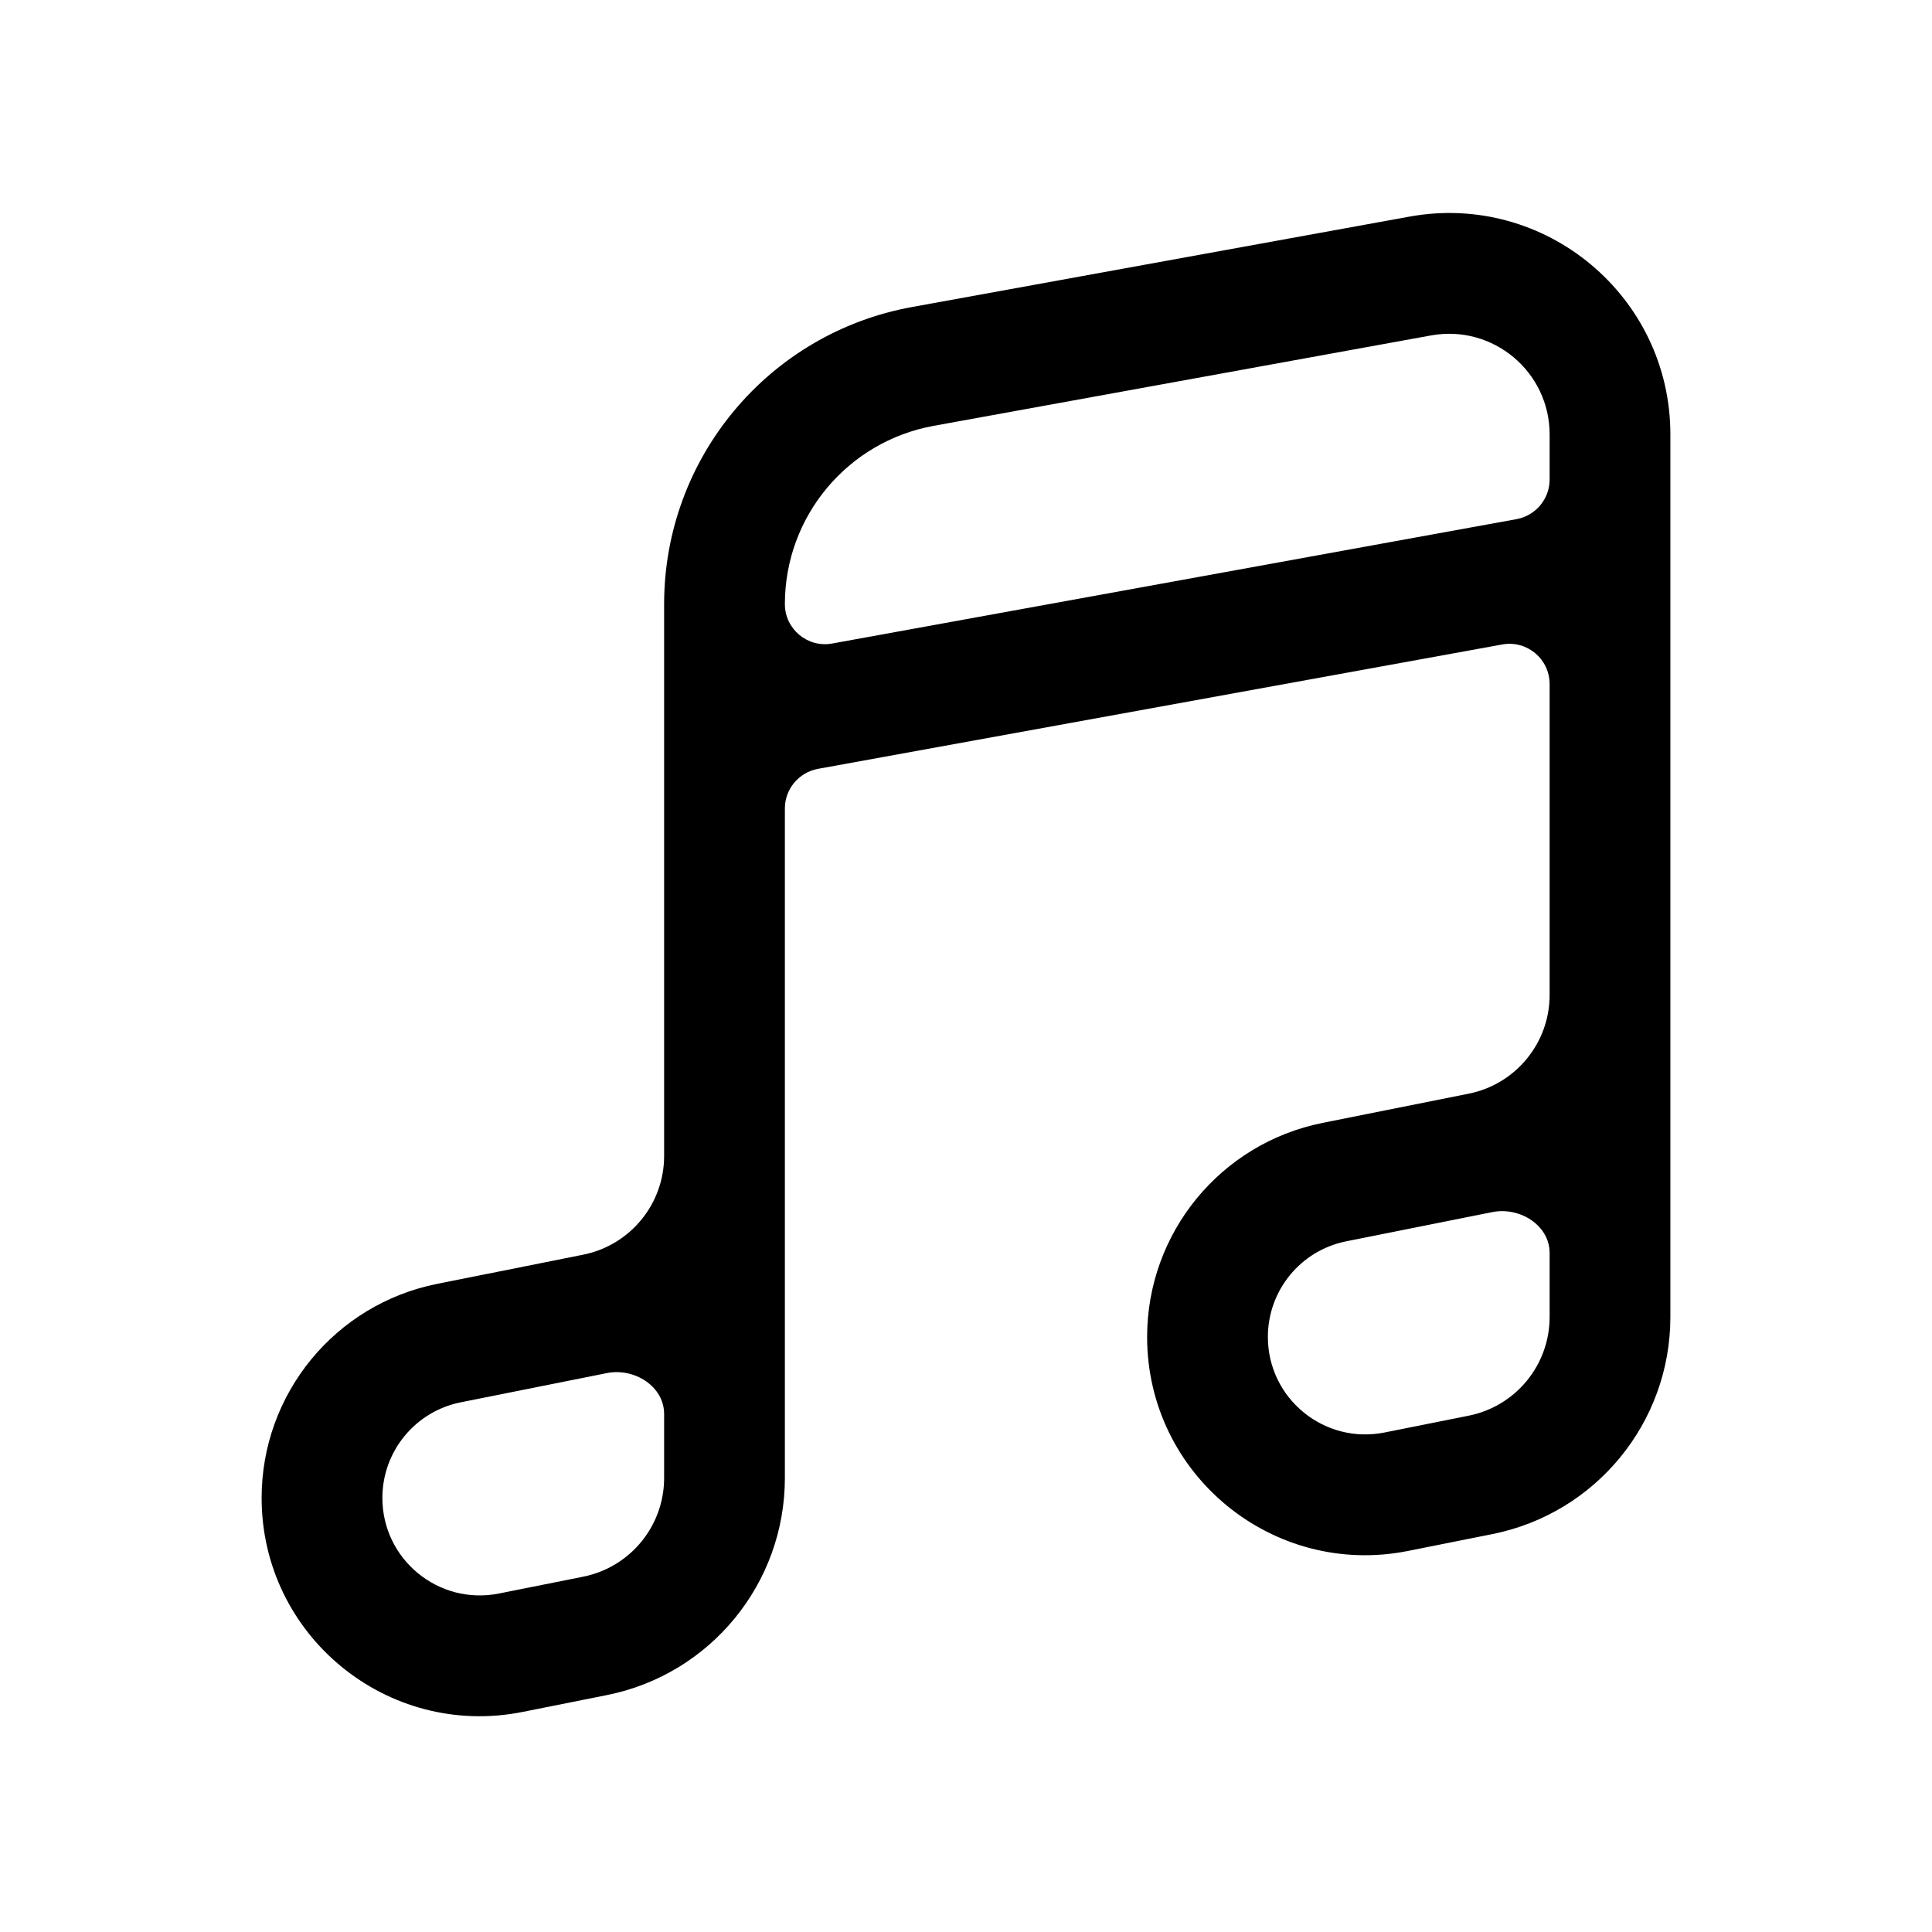
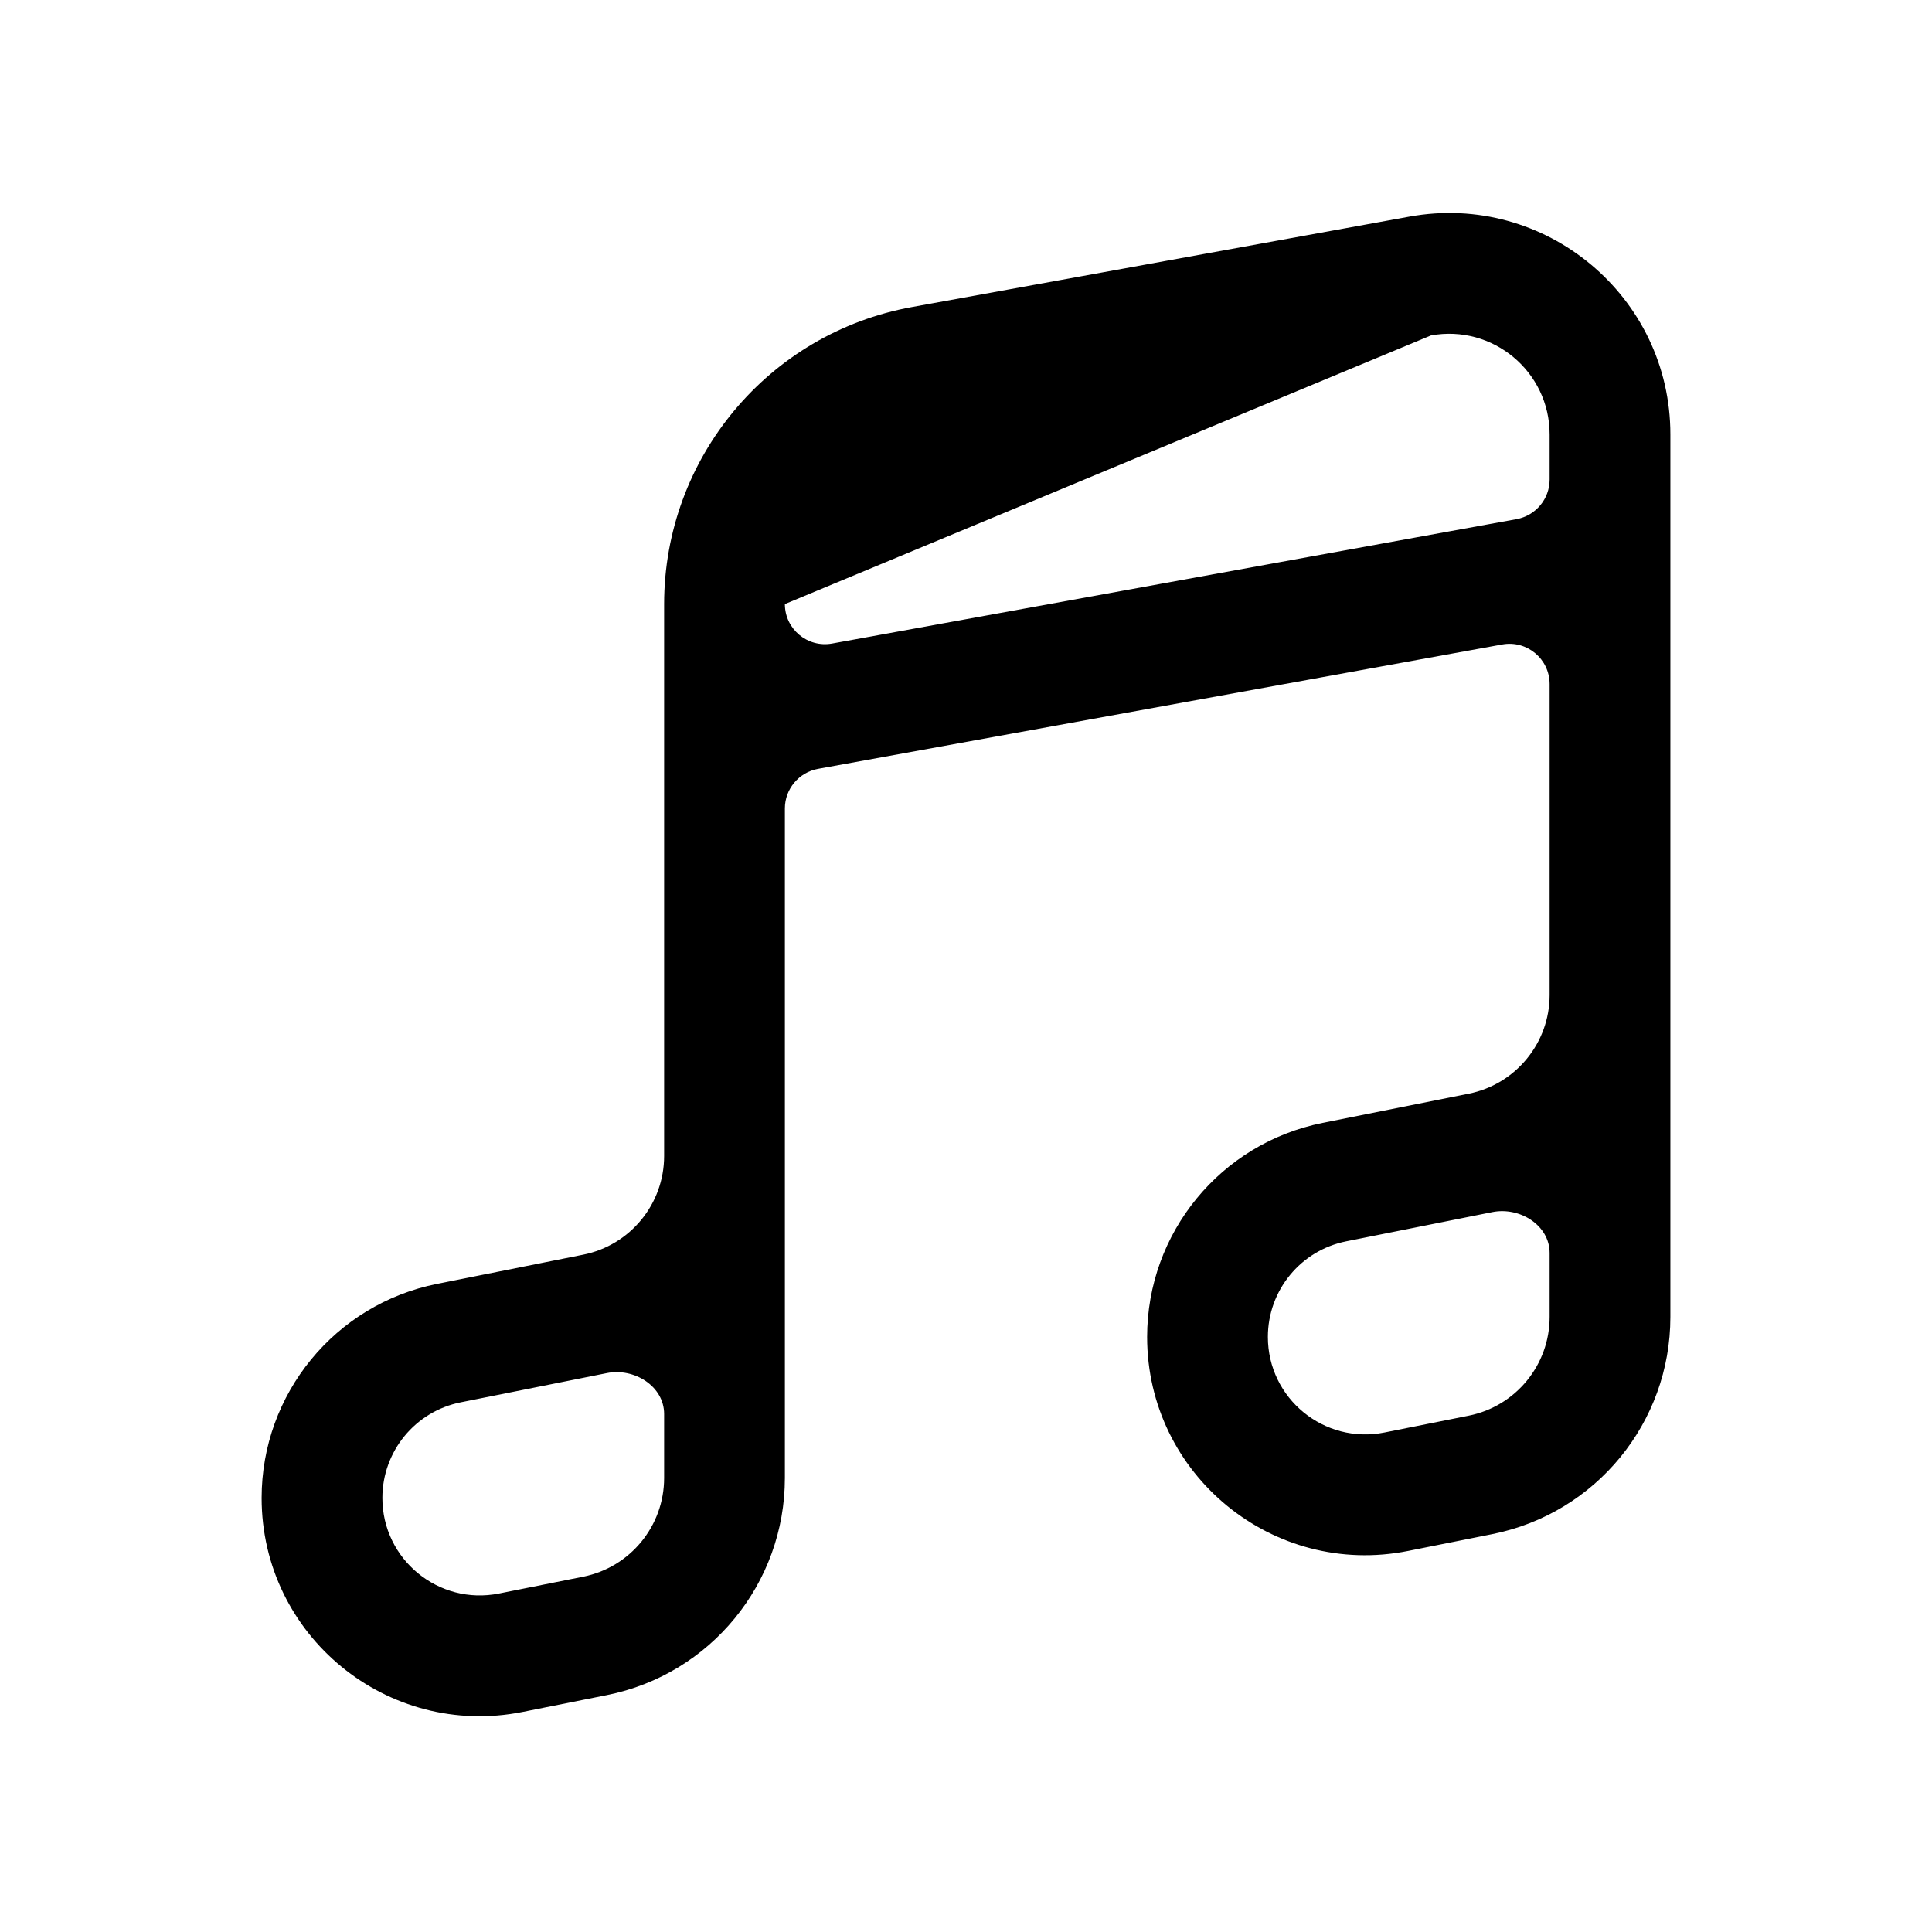
<svg xmlns="http://www.w3.org/2000/svg" width="24" height="24" viewBox="0 0 24 24" fill="none">
-   <path fill-rule="evenodd" clip-rule="evenodd" d="M8.25 9.013C8.25 9.004 8.25 8.994 8.25 8.985V7.504C8.25 5.691 9.546 4.138 11.329 3.814L17.508 2.691C19.196 2.384 20.75 3.681 20.75 5.396V6.987C20.75 6.996 20.75 7.006 20.75 7.015V16.36C20.75 17.671 19.825 18.8 18.539 19.057L17.493 19.266C15.815 19.602 14.25 18.319 14.25 16.608C14.25 15.315 15.162 14.203 16.43 13.949L18.245 13.586C18.829 13.469 19.25 12.956 19.25 12.36V8.498C19.25 8.186 18.968 7.95 18.661 8.006L10.161 9.551C9.923 9.595 9.75 9.802 9.75 10.043V18.36C9.75 19.671 8.825 20.8 7.539 21.057L6.493 21.266C4.815 21.602 3.25 20.319 3.25 18.608C3.25 17.315 4.162 16.203 5.429 15.949L7.245 15.586C7.829 15.469 8.25 14.956 8.25 14.36V9.013ZM17.776 4.167C18.544 4.027 19.25 4.617 19.25 5.396V5.957C19.25 6.198 19.077 6.405 18.839 6.449L10.338 7.994C10.032 8.05 9.75 7.815 9.75 7.504C9.75 6.416 10.528 5.485 11.598 5.29L17.776 4.167ZM18.539 15.057C18.878 14.989 19.25 15.22 19.25 15.565V16.36C19.25 16.956 18.829 17.469 18.245 17.586L17.199 17.795C16.449 17.945 15.75 17.372 15.75 16.608C15.75 16.03 16.157 15.533 16.724 15.42L18.539 15.057ZM7.539 17.057C7.878 16.989 8.25 17.22 8.25 17.565V18.36C8.25 18.956 7.829 19.469 7.245 19.586L6.199 19.795C5.449 19.945 4.75 19.372 4.75 18.608C4.75 18.03 5.158 17.533 5.724 17.42L7.539 17.057Z" fill="black" />
+   <path fill-rule="evenodd" clip-rule="evenodd" d="M8.25 9.013C8.25 9.004 8.25 8.994 8.25 8.985V7.504C8.25 5.691 9.546 4.138 11.329 3.814L17.508 2.691C19.196 2.384 20.75 3.681 20.75 5.396V6.987C20.75 6.996 20.75 7.006 20.75 7.015V16.36C20.75 17.671 19.825 18.8 18.539 19.057L17.493 19.266C15.815 19.602 14.25 18.319 14.25 16.608C14.25 15.315 15.162 14.203 16.43 13.949L18.245 13.586C18.829 13.469 19.25 12.956 19.25 12.36V8.498C19.25 8.186 18.968 7.95 18.661 8.006L10.161 9.551C9.923 9.595 9.75 9.802 9.75 10.043V18.36C9.75 19.671 8.825 20.8 7.539 21.057L6.493 21.266C4.815 21.602 3.25 20.319 3.25 18.608C3.25 17.315 4.162 16.203 5.429 15.949L7.245 15.586C7.829 15.469 8.25 14.956 8.25 14.36V9.013ZM17.776 4.167C18.544 4.027 19.25 4.617 19.25 5.396V5.957C19.25 6.198 19.077 6.405 18.839 6.449L10.338 7.994C10.032 8.05 9.75 7.815 9.75 7.504L17.776 4.167ZM18.539 15.057C18.878 14.989 19.25 15.22 19.25 15.565V16.36C19.25 16.956 18.829 17.469 18.245 17.586L17.199 17.795C16.449 17.945 15.75 17.372 15.75 16.608C15.75 16.03 16.157 15.533 16.724 15.42L18.539 15.057ZM7.539 17.057C7.878 16.989 8.25 17.22 8.25 17.565V18.36C8.25 18.956 7.829 19.469 7.245 19.586L6.199 19.795C5.449 19.945 4.75 19.372 4.75 18.608C4.75 18.03 5.158 17.533 5.724 17.42L7.539 17.057Z" fill="black" />
</svg>